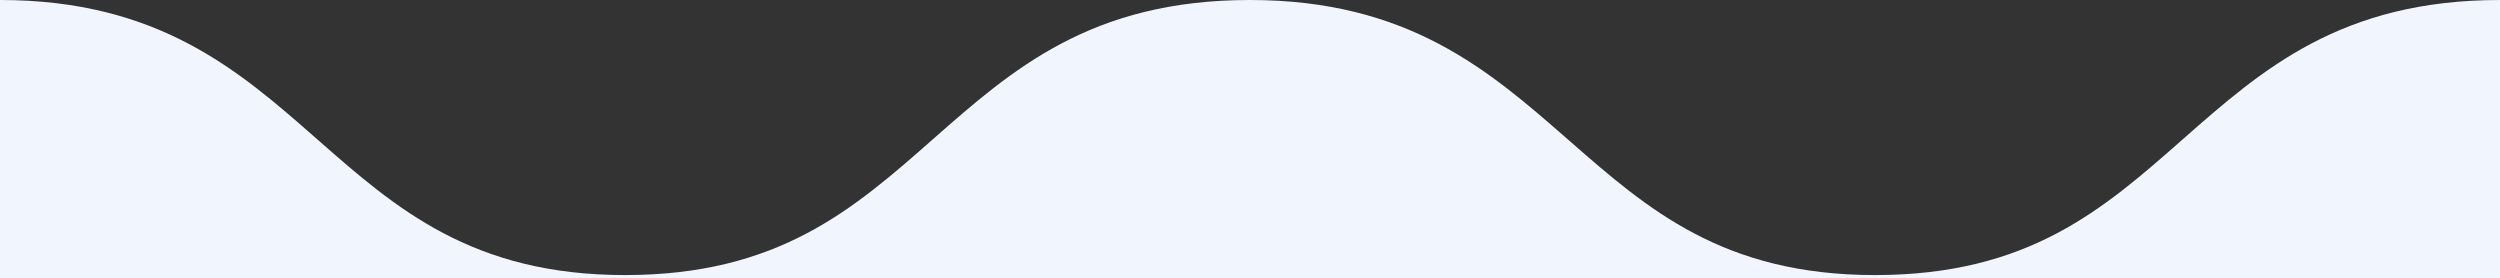
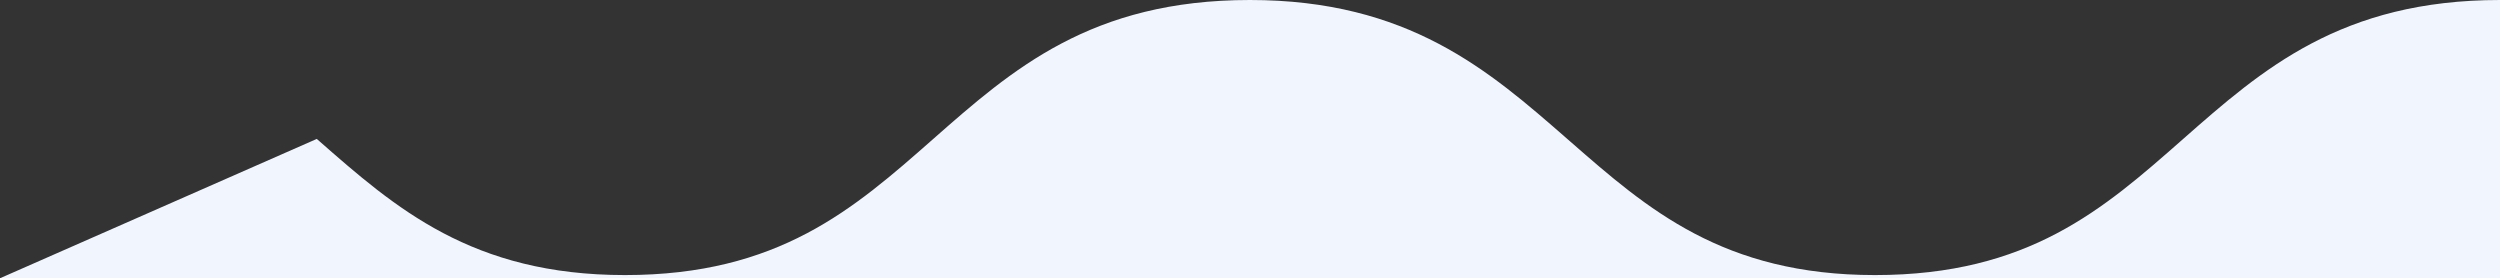
<svg xmlns="http://www.w3.org/2000/svg" width="584" height="65" viewBox="0 0 584 65" fill="none">
  <rect x="0" y="0" width="584" height="65" fill="#333333" stroke="none" />
-   <path d="M74.001 32.451C55.843 16.503 37.052 -0 0 -0L4.82907e-06 64.999L584 64.999V-0C546.9 -0 528.462 16.192 509.928 32.513L509.868 32.566C491.356 48.867 473.881 64.256 438.008 64.256C402.508 64.256 384.869 48.841 366.814 33.063L366.184 32.513L366.014 32.365C347.79 16.443 328.969 -0 291.984 -0C254.884 -0 236.478 16.192 217.944 32.513C199.41 48.835 181.872 64.256 145.992 64.256C110.213 64.256 92.354 48.57 74.226 32.648L74.072 32.513L74.001 32.451Z" fill="#F1F5FE" />
+   <path d="M74.001 32.451L4.82907e-06 64.999L584 64.999V-0C546.9 -0 528.462 16.192 509.928 32.513L509.868 32.566C491.356 48.867 473.881 64.256 438.008 64.256C402.508 64.256 384.869 48.841 366.814 33.063L366.184 32.513L366.014 32.365C347.79 16.443 328.969 -0 291.984 -0C254.884 -0 236.478 16.192 217.944 32.513C199.41 48.835 181.872 64.256 145.992 64.256C110.213 64.256 92.354 48.57 74.226 32.648L74.072 32.513L74.001 32.451Z" fill="#F1F5FE" />
</svg>